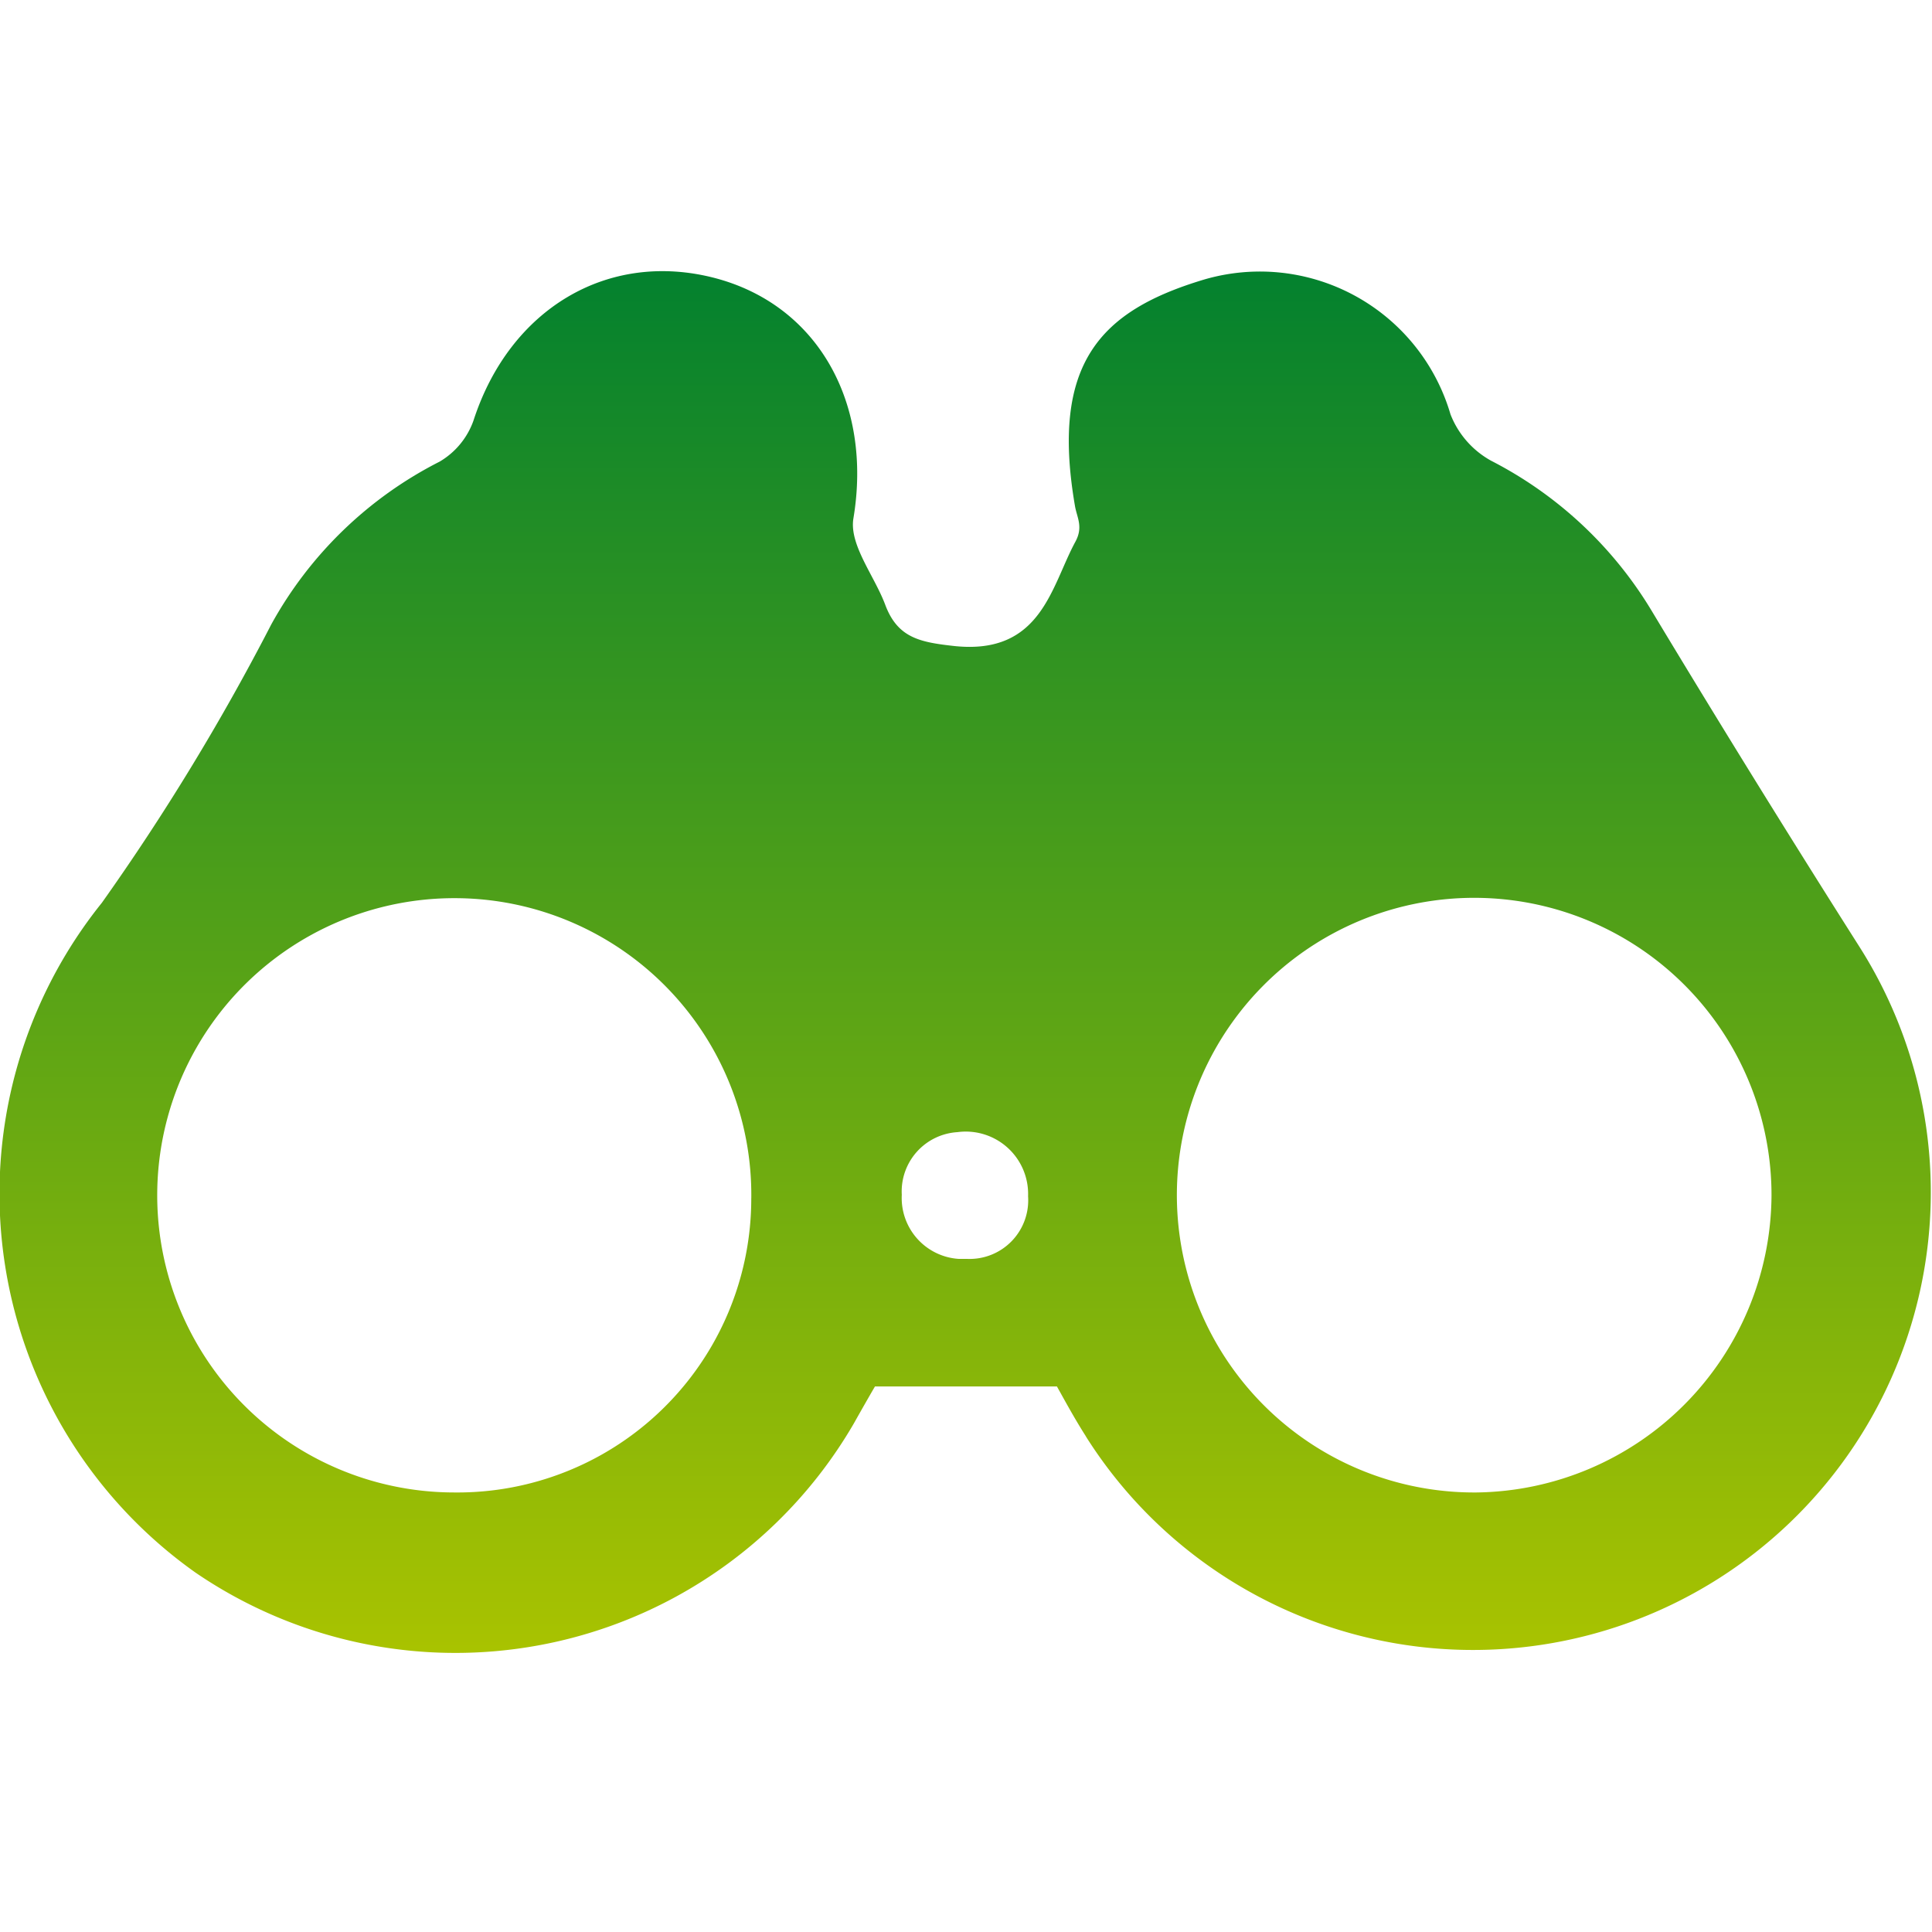
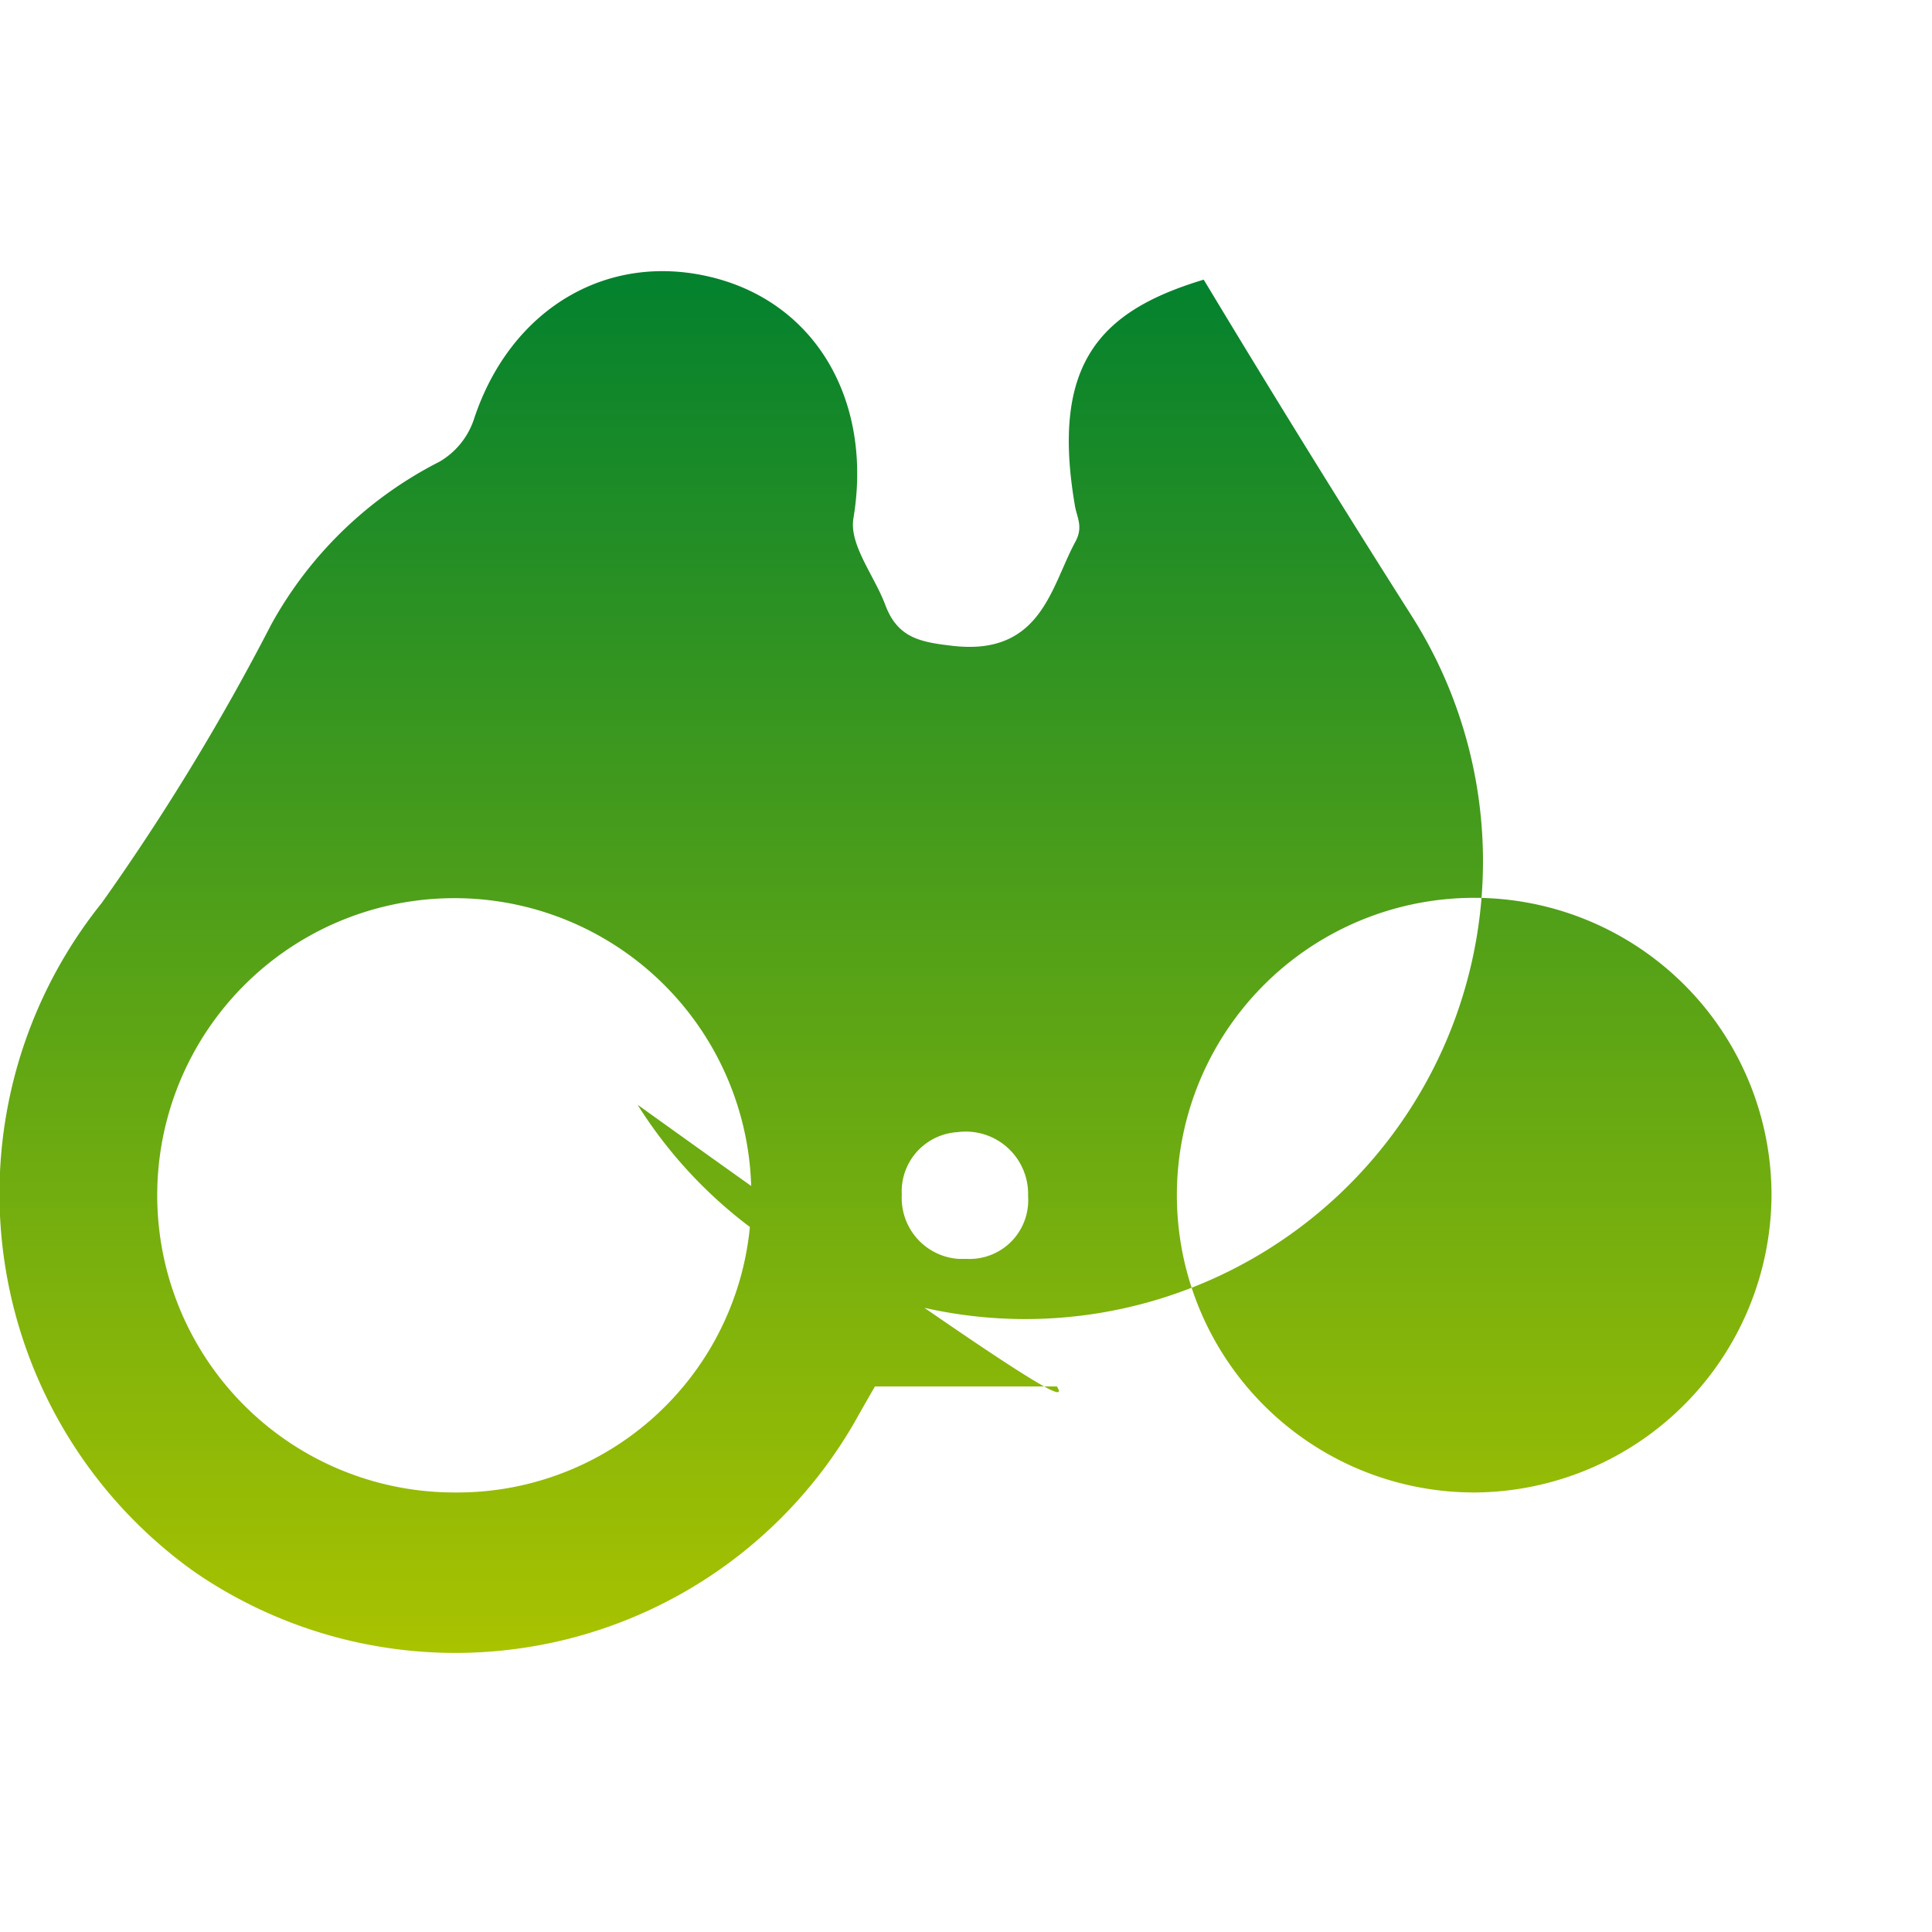
<svg xmlns="http://www.w3.org/2000/svg" width="57.001" height="57" viewBox="0 0 57.001 57">
  <defs>
    <linearGradient id="linear-gradient" x1="0.5" x2="0.5" y2="1" gradientUnits="objectBoundingBox">
      <stop offset="0" stop-color="#00802f" />
      <stop offset="1" stop-color="#a9c300" />
    </linearGradient>
  </defs>
  <g id="组_5573" data-name="组 5573" transform="translate(-271 -328)">
-     <rect id="矩形_1762" data-name="矩形 1762" width="57" height="57" transform="translate(271 328)" fill="none" />
    <g id="Layer_2_00000126301766817185196860000012824189393180897932_" transform="translate(271.015 263.077)">
      <g id="binoculars" transform="translate(-0.015 72.923)">
-         <path id="icon" d="M31.168,105.828H25.8c-.111.189-.367.635-.623,1.091a13.591,13.591,0,0,1-19.426,4.4,13.7,13.7,0,0,1-2.761-19.76,68.18,68.18,0,0,0,5-8.216,11.727,11.727,0,0,1,4.965-4.8,2.288,2.288,0,0,0,1-1.213c1.069-3.3,3.974-5.032,7.136-4.2,3.061.813,4.631,3.729,4.074,7.08-.134.779.612,1.692.935,2.549.367.991,1.035,1.113,2.048,1.225,2.56.267,2.85-1.759,3.562-3.073.245-.445.045-.724-.011-1.069-.724-4.219.768-5.755,3.8-6.668a5.859,5.859,0,0,1,7.281,3.974,2.671,2.671,0,0,0,1.2,1.369,11.821,11.821,0,0,1,4.731,4.42q3.006,4.993,6.134,9.919a13.505,13.505,0,1,1-22.8,14.483c-.011-.022-.022-.033-.033-.056C31.68,106.763,31.38,106.206,31.168,105.828Zm-9.017-5.555a8.755,8.755,0,0,0-8.628-8.85,8.767,8.767,0,1,0-.134,17.533,8.669,8.669,0,0,0,8.761-8.683Zm30.1-.078a8.772,8.772,0,1,0-8.705,8.761,8.814,8.814,0,0,0,8.705-8.761Zm-24.012-1.87a1.752,1.752,0,0,0-1.648,1.848,1.8,1.8,0,0,0,1.681,1.892h.245a1.73,1.73,0,0,0,1.8-1.848,1.84,1.84,0,0,0-2.082-1.892Z" transform="translate(0.015 -72.923)" fill="url(#linear-gradient)" />
+         <path id="icon" d="M31.168,105.828H25.8c-.111.189-.367.635-.623,1.091a13.591,13.591,0,0,1-19.426,4.4,13.7,13.7,0,0,1-2.761-19.76,68.18,68.18,0,0,0,5-8.216,11.727,11.727,0,0,1,4.965-4.8,2.288,2.288,0,0,0,1-1.213c1.069-3.3,3.974-5.032,7.136-4.2,3.061.813,4.631,3.729,4.074,7.08-.134.779.612,1.692.935,2.549.367.991,1.035,1.113,2.048,1.225,2.56.267,2.85-1.759,3.562-3.073.245-.445.045-.724-.011-1.069-.724-4.219.768-5.755,3.8-6.668q3.006,4.993,6.134,9.919a13.505,13.505,0,1,1-22.8,14.483c-.011-.022-.022-.033-.033-.056C31.68,106.763,31.38,106.206,31.168,105.828Zm-9.017-5.555a8.755,8.755,0,0,0-8.628-8.85,8.767,8.767,0,1,0-.134,17.533,8.669,8.669,0,0,0,8.761-8.683Zm30.1-.078a8.772,8.772,0,1,0-8.705,8.761,8.814,8.814,0,0,0,8.705-8.761Zm-24.012-1.87a1.752,1.752,0,0,0-1.648,1.848,1.8,1.8,0,0,0,1.681,1.892h.245a1.73,1.73,0,0,0,1.8-1.848,1.84,1.84,0,0,0-2.082-1.892Z" transform="translate(0.015 -72.923)" fill="url(#linear-gradient)" />
      </g>
    </g>
  </g>
</svg>